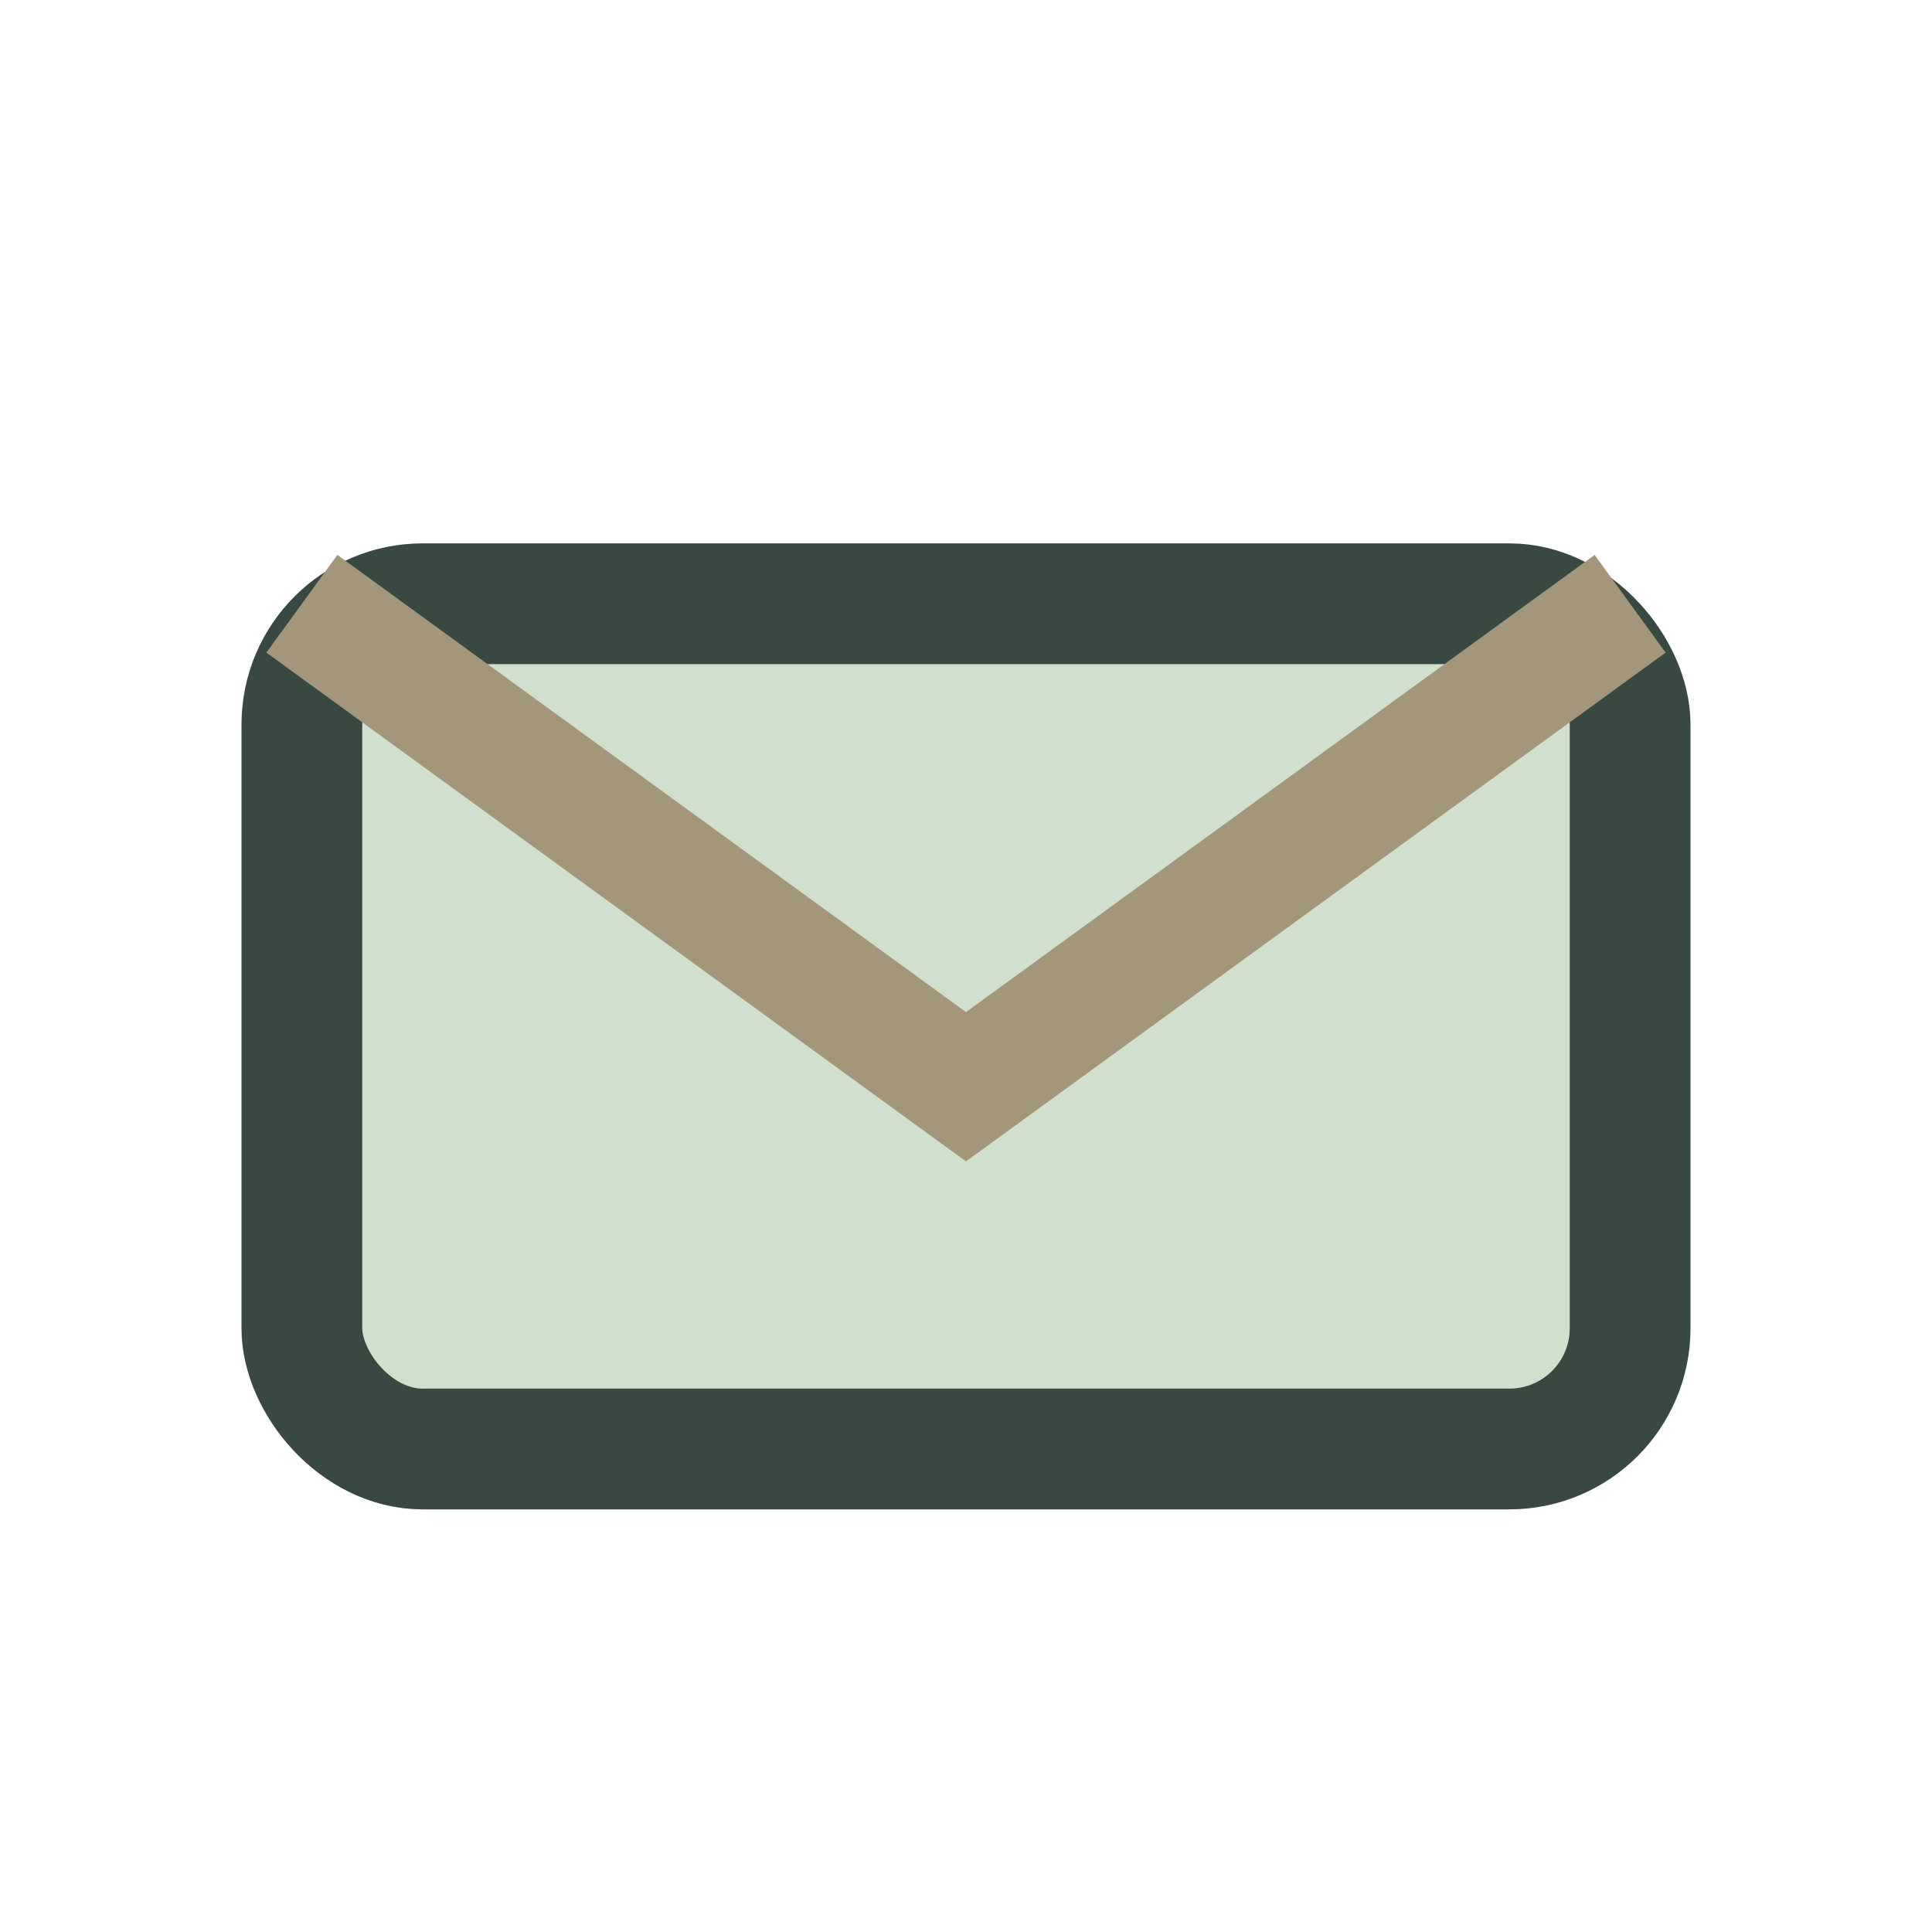
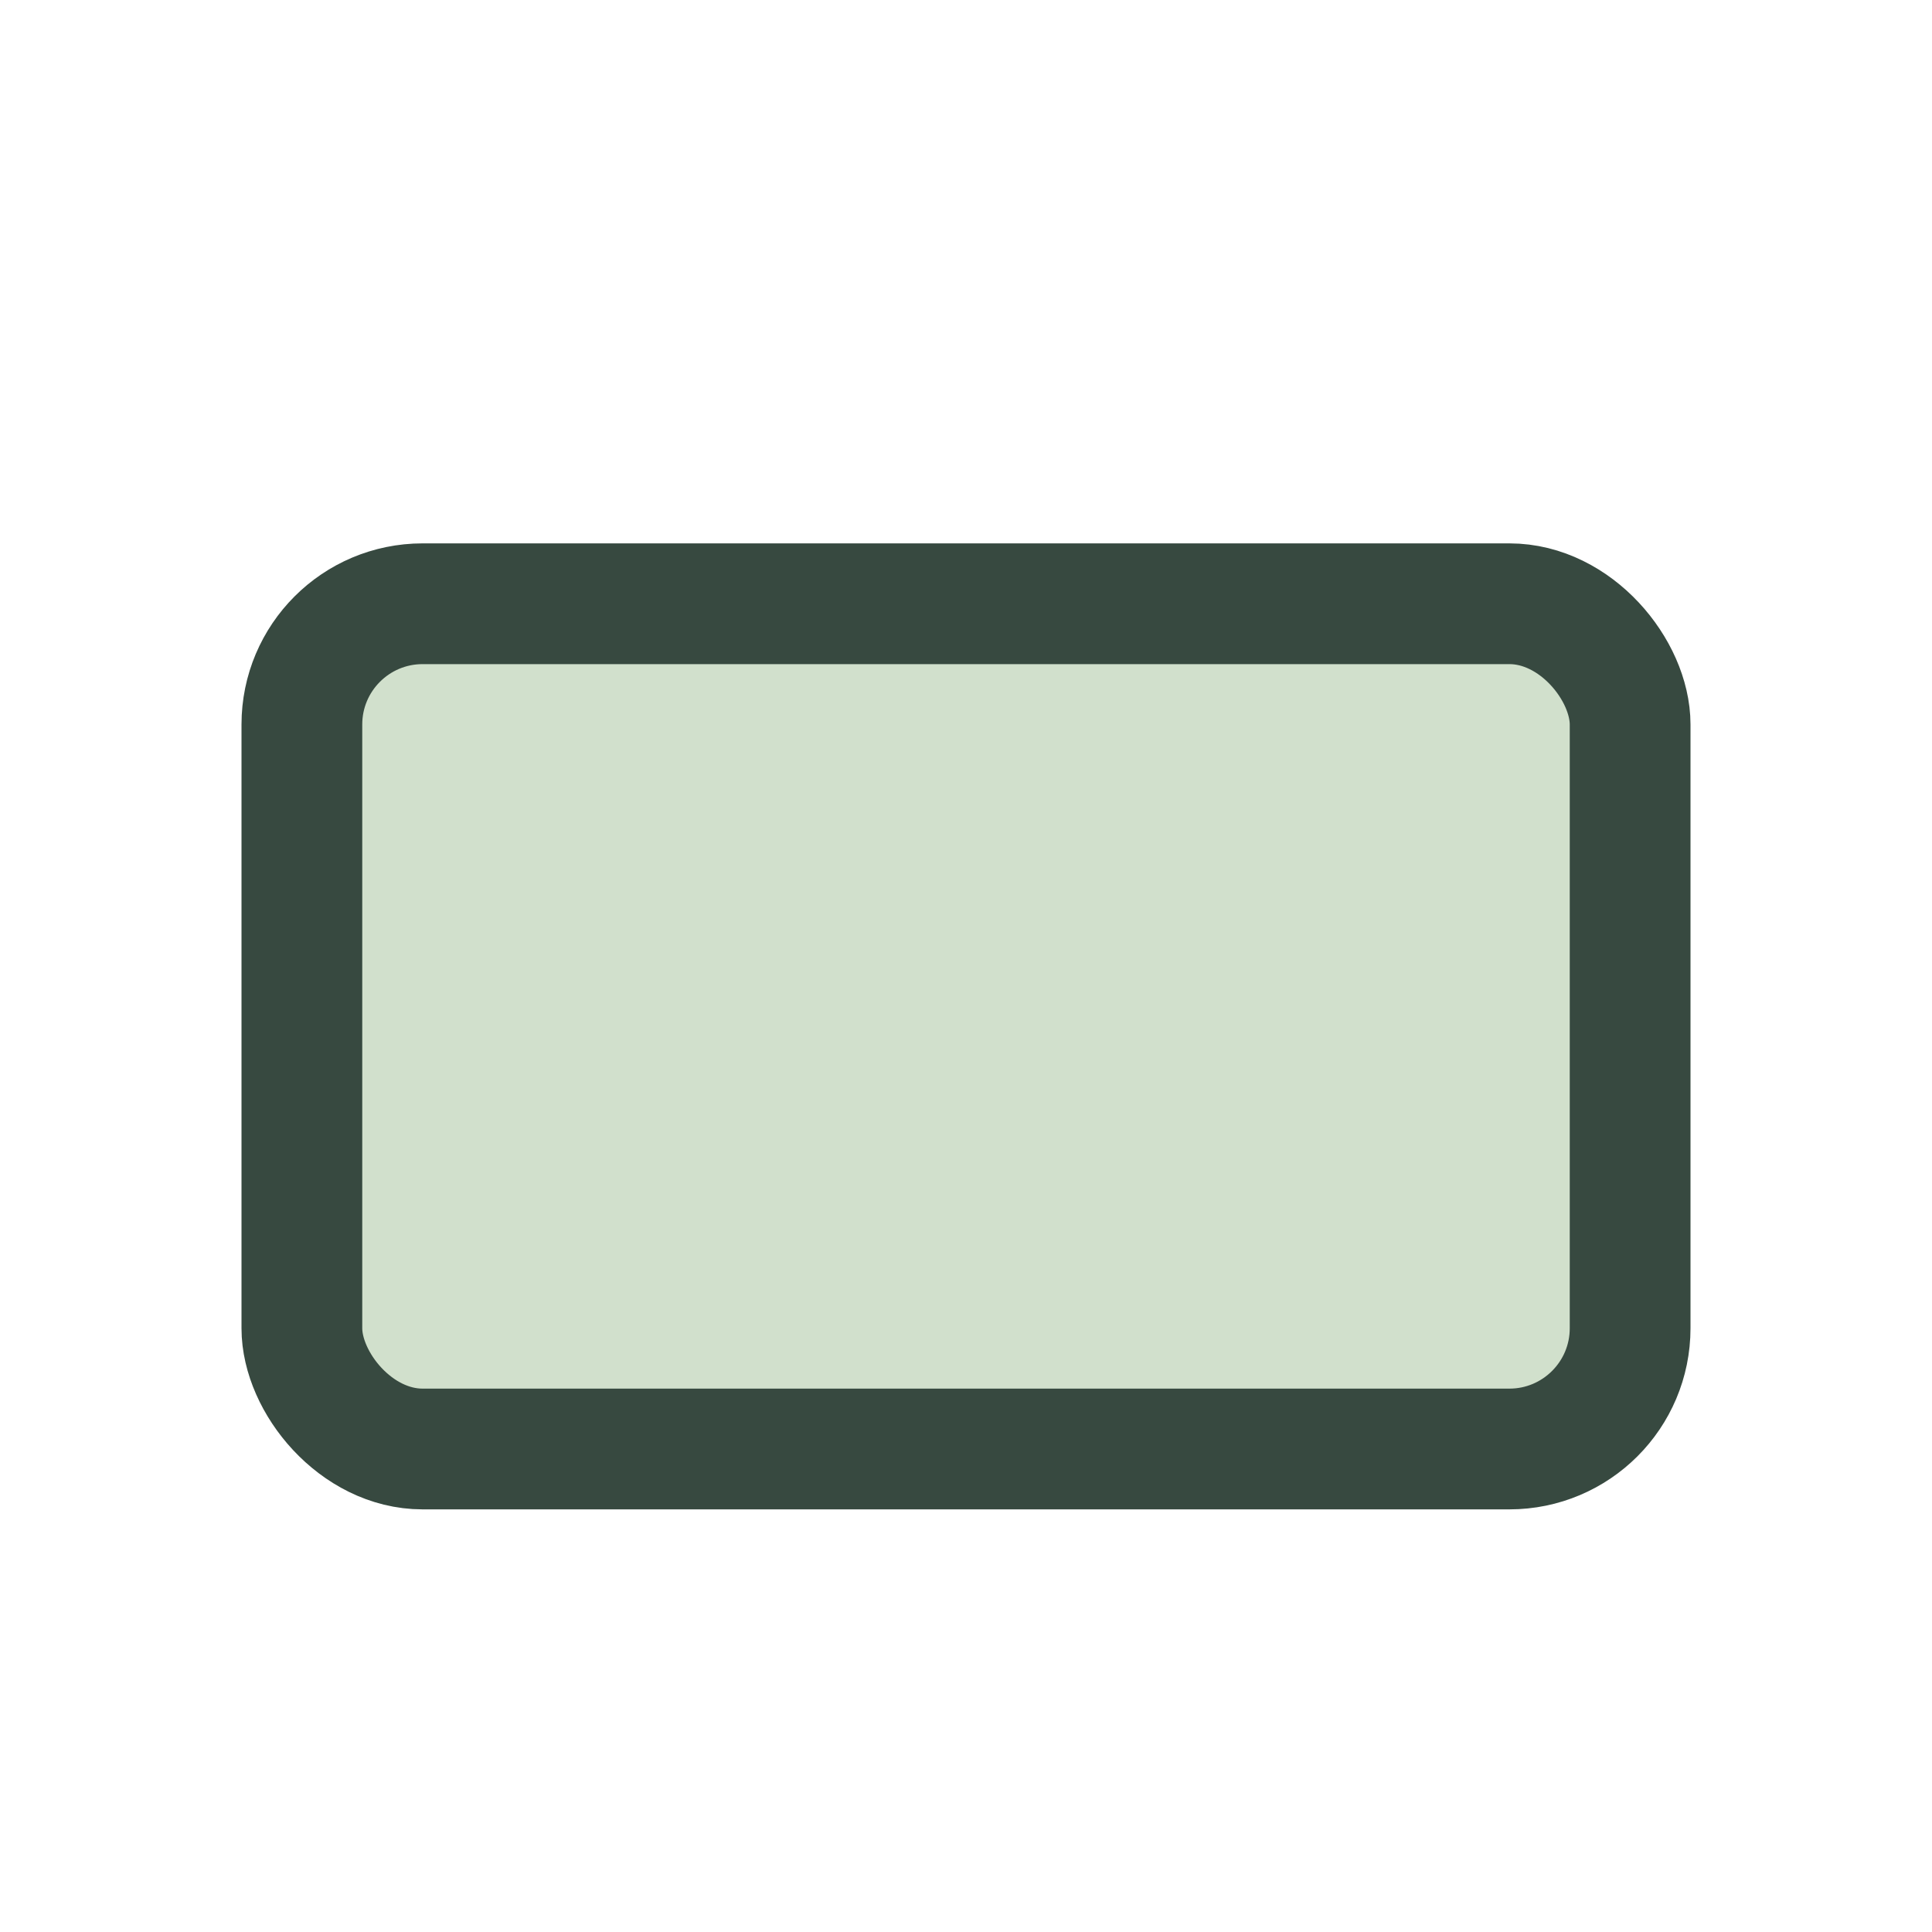
<svg xmlns="http://www.w3.org/2000/svg" width="32" height="32" viewBox="0 0 32 32">
  <rect x="5" y="10" width="22" height="14" rx="2" fill="#D1E0CC" stroke="#374940" stroke-width="2" />
-   <path d="M5 10l11 8 11-8" fill="none" stroke="#A4967B" stroke-width="2" />
</svg>